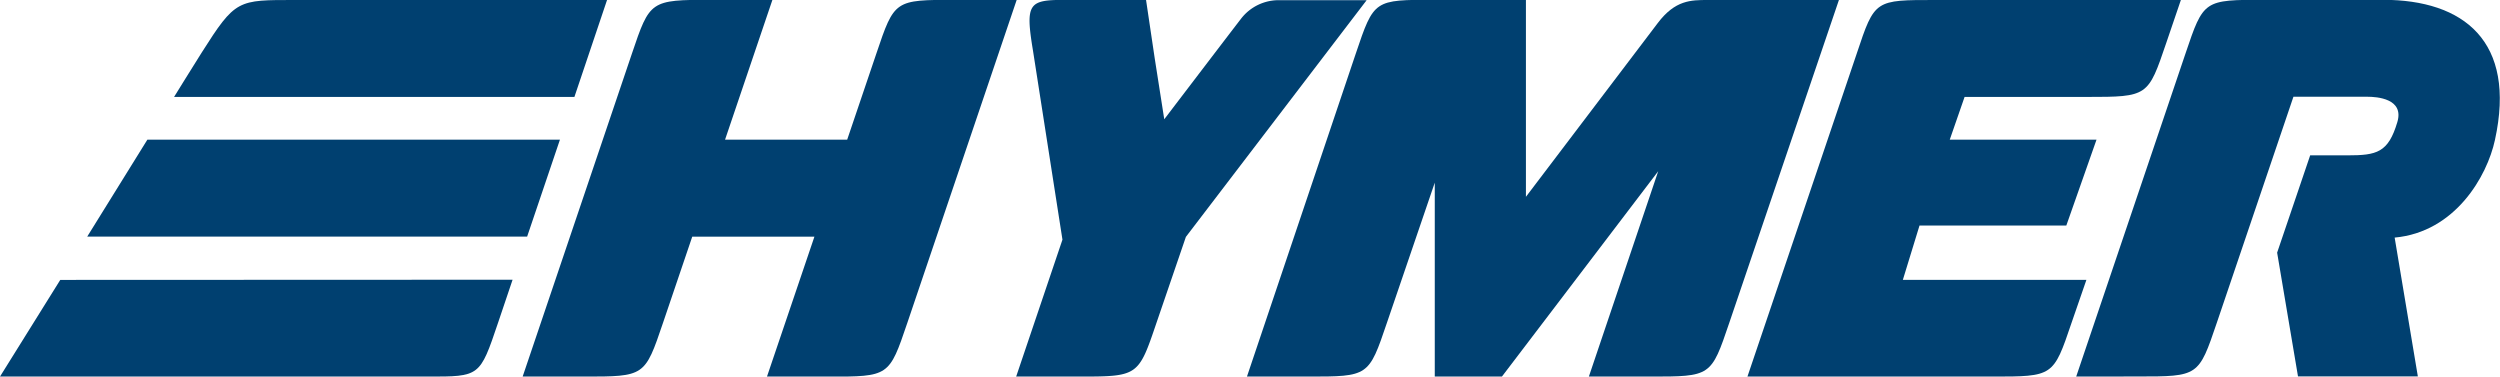
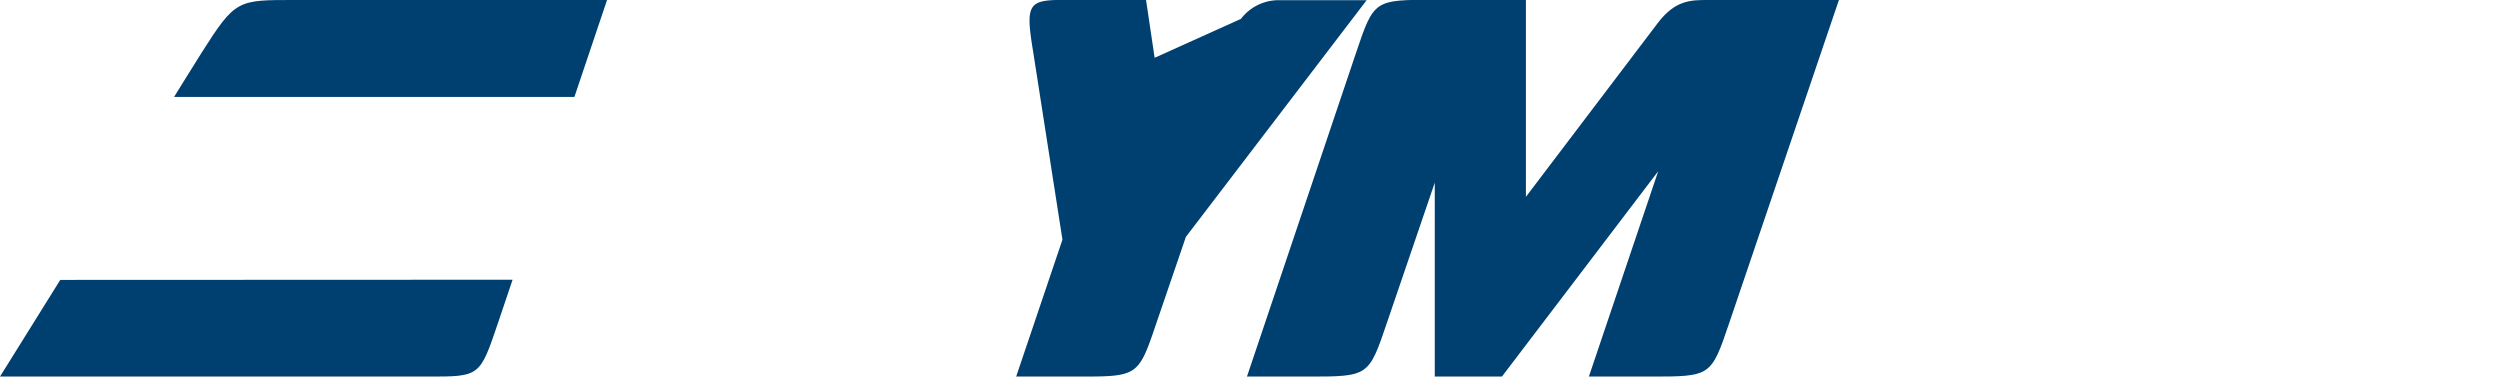
<svg xmlns="http://www.w3.org/2000/svg" id="Ebene_1" data-name="Ebene 1" viewBox="0 0 558.4 84.11">
-   <path d="M231.34,10.09,206.92,82.21c-4.07,12-4.07,12-17.71,12H175.57l10.6-31.26H158.88L152.35,82.2c-4.07,12-4.07,12-17.72,12H121l24.41-72.15c4-11.83,4.07-12,17.73-12h13.65L166.21,41.28h27.28L200,22.06c4.05-12,4.05-12,17.7-12Z" transform="translate(-4.26 -10.09)" fill="#004070" />
  <path d="M70.28,10.09c-13,0-13.4-.18-21,11.79-1.43,2.25-6.14,9.86-6.14,9.86h89.42l7.29-21.65Z" transform="translate(-4.26 -10.09)" fill="#004070" />
-   <polygon points="32.92 31.19 19.48 52.85 117.74 52.85 125.07 31.19 32.92 31.19" fill="#004070" />
  <path d="M17.72,72.61,4.26,94.2H99.83c11.6,0,11.6.07,15.67-12l3.25-9.63Z" transform="translate(-4.26 -10.09)" fill="#004070" />
  <path d="M282.78,94.2h13.57c13.62,0,13.62,0,17.69-12l10.69-31.31V94.2h15l34.91-45.87L359.15,94.2H372.8c13.64,0,13.64,0,17.71-12L415,10.09H385.72c-3.76,0-7.29,0-11.19,5.16-5.23,6.92-29.44,38.8-29.44,38.8v-44H324.73c-13.57,0-13.57-.07-17.64,12Z" transform="translate(-4.26 -10.09)" fill="#004070" />
-   <path d="M394.57,94.2h54.67c13.66,0,13.65,0,17.72-12l3.32-9.6h-41L433,60.47h32.79l6.75-19.19H439.76l3.31-9.54h27.35c13.65,0,13.63-.11,17.7-12.08l3.26-9.57h-54.7C423,10.08,423,10,419,22Z" transform="translate(-4.26 -10.09)" fill="#004070" />
-   <path d="M468,94.2l24.41-72.15c4.05-12,4.07-12,17.73-12h26.39c18,0,29.84,9.23,25,31.31-1.75,8.1-8.87,20.56-22.4,21.8l5.18,31H517.54l-4.66-27.64,7.38-21.73h8.3c6.59,0,9.14-.6,11.17-7.43,1.57-5.26-4.59-5.66-6.68-5.66H516.52L499.41,82.18c-4.07,12-4.08,12-17.71,12Z" transform="translate(-4.26 -10.09)" fill="#004070" />
-   <path d="M281.43,14.31c-2.17,2.8-17.12,22.42-17.12,22.42L262.16,23l-1.92-12.93H241.89c-7.85,0-8.64.84-6.91,11.28l6.59,42.27L231.23,94.2h13.68c13.59,0,13.59,0,17.66-12L269.14,63l40.37-52.86H290.32A10.6,10.6,0,0,0,281.43,14.31Z" transform="translate(-4.26 -10.09)" fill="#004070" />
+   <path d="M281.43,14.31L262.16,23l-1.92-12.93H241.89c-7.85,0-8.64.84-6.91,11.28l6.59,42.27L231.23,94.2h13.68c13.59,0,13.59,0,17.66-12L269.14,63l40.37-52.86H290.32A10.6,10.6,0,0,0,281.43,14.31Z" transform="translate(-4.26 -10.09)" fill="#004070" />
</svg>